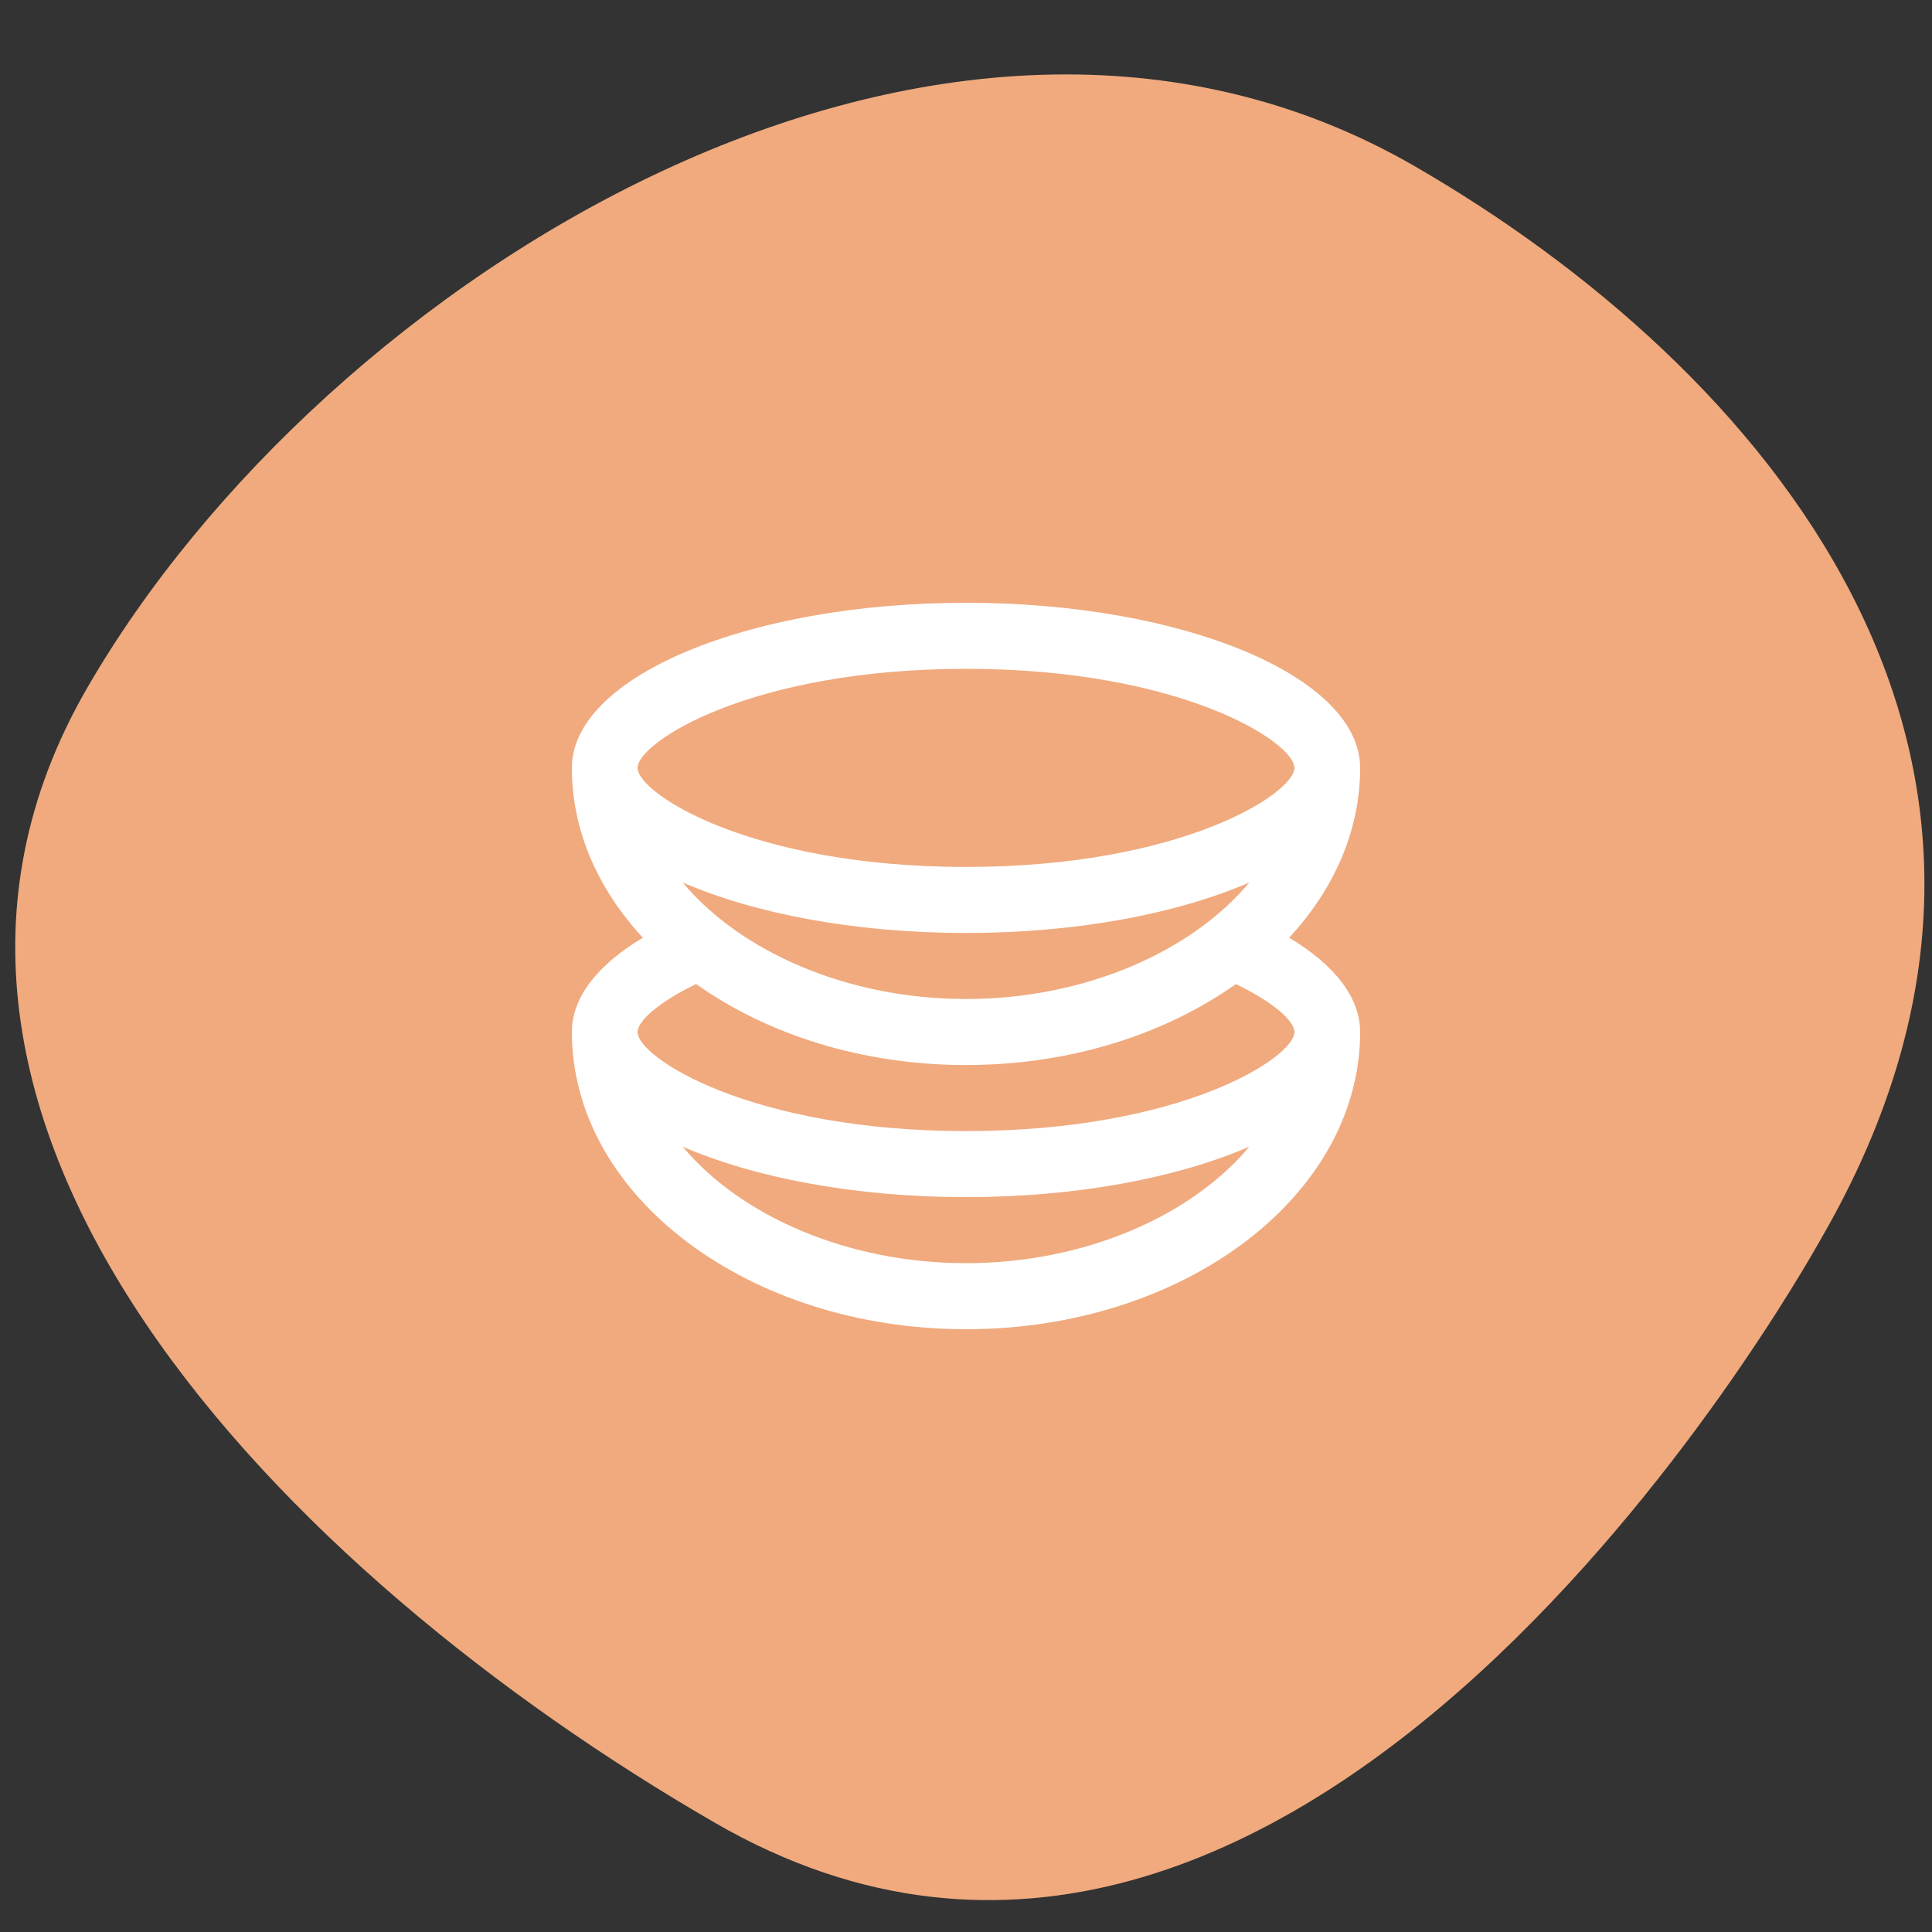
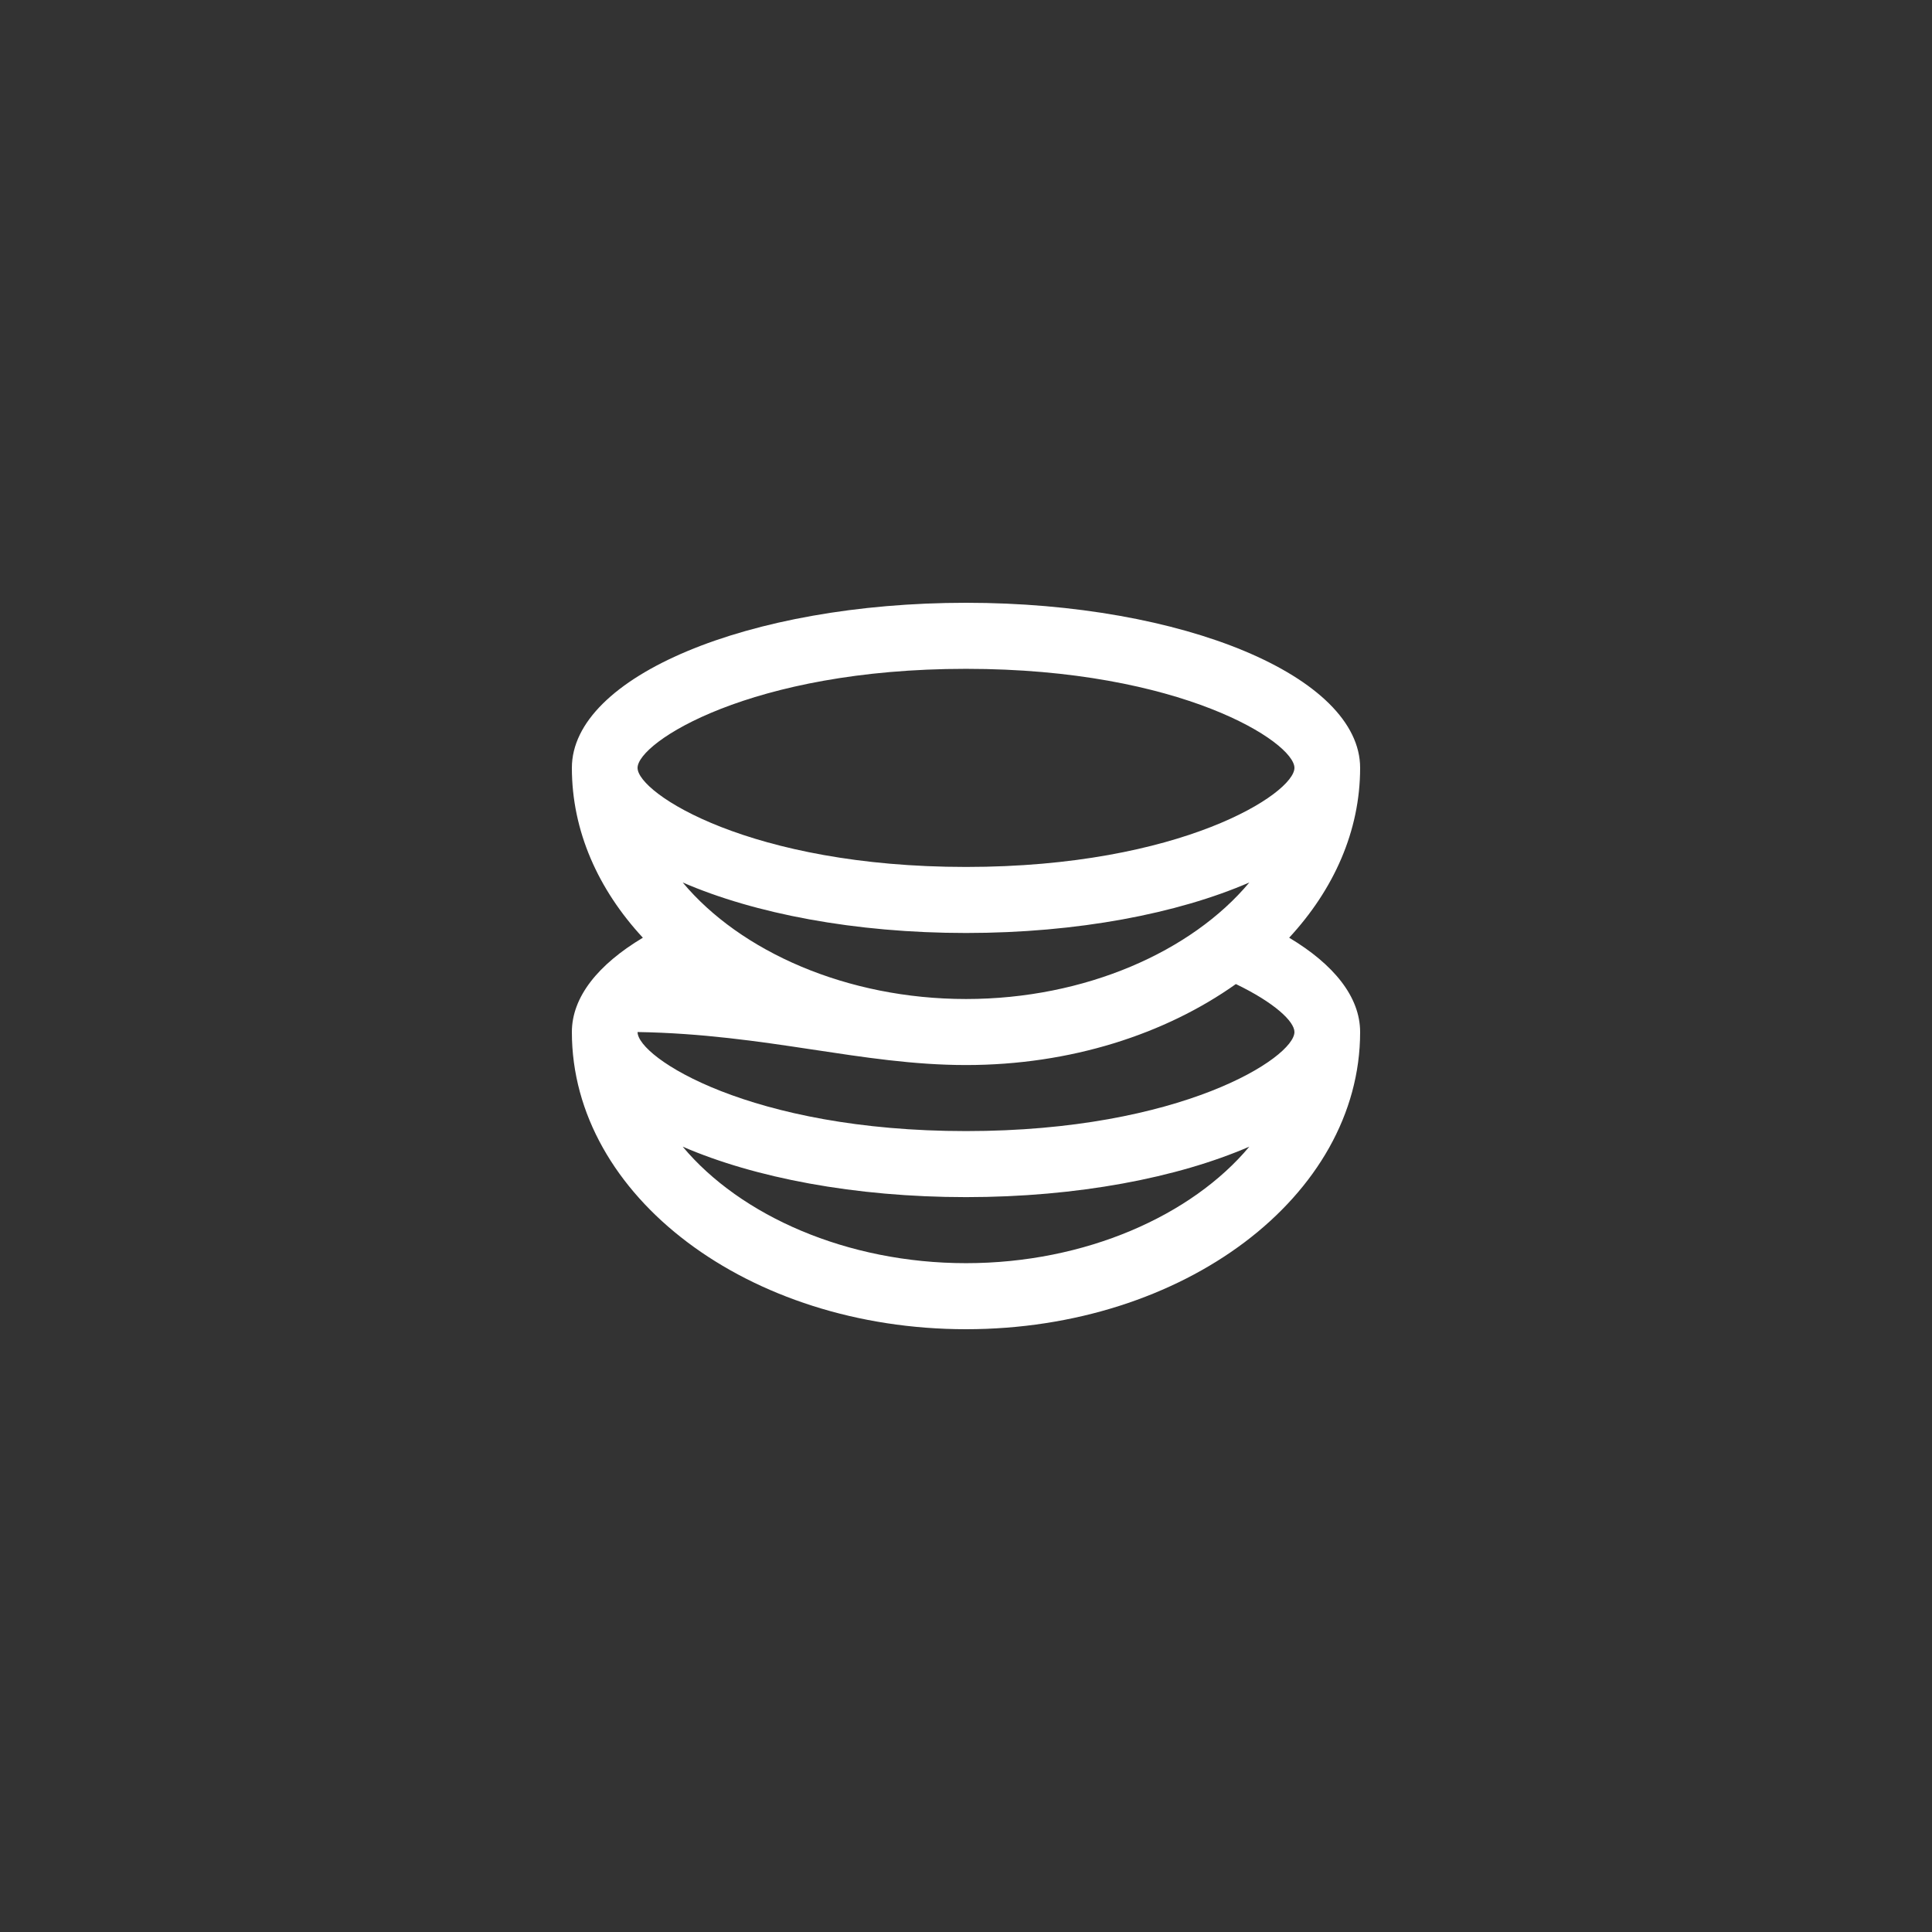
<svg xmlns="http://www.w3.org/2000/svg" width="125" height="125" viewBox="0 0 125 125" fill="none">
  <rect x="0" y="0" width="125" height="125" fill="#333333" stroke="none" />
  <g clip-path="url(#clip0_84_85)">
-     <path fill-rule="evenodd" clip-rule="evenodd" d="M91.513 10.743C113.784 23.601 135.936 48.771 117.867 80.067C117.858 80.083 117.841 80.113 117.816 80.157C116.265 82.906 84.147 139.811 46.281 117.949C18.357 101.827 -10.477 72.424 5.619 44.546C20.952 17.988 60.935 -6.912 91.513 10.743Z" fill="#F0AA7E" />
-     <path d="M83.409 60.67C86.294 57.553 88 53.769 88 49.681C88 43.782 76.582 39 62.502 39C48.418 39 37 43.782 37 49.681C37 53.769 38.705 57.553 41.593 60.67C38.703 62.399 37 64.501 37 66.772C37 77.391 48.418 86 62.503 86C76.582 86 88 77.391 88 66.772C88 64.501 86.299 62.399 83.409 60.67ZM41.25 49.681C41.25 48.033 48.557 43.273 62.502 43.273C76.444 43.273 83.75 48.033 83.75 49.681C83.75 51.327 76.444 56.091 62.502 56.091C48.557 56.091 41.25 51.327 41.25 49.681ZM80.832 57.096C77.105 61.559 70.213 64.636 62.503 64.636C54.789 64.636 47.897 61.559 44.171 57.096C48.807 59.107 55.299 60.364 62.503 60.364C69.704 60.364 76.195 59.107 80.832 57.096ZM62.502 81.727C54.789 81.727 47.895 78.649 44.17 74.188C48.806 76.198 55.299 77.454 62.502 77.454C69.704 77.454 76.195 76.198 80.831 74.188C77.105 78.649 70.214 81.727 62.502 81.727ZM62.502 73.181C48.557 73.181 41.25 68.418 41.25 66.772C41.25 66.086 42.553 64.864 45.041 63.668C49.605 66.909 55.738 68.908 62.502 68.908C69.264 68.908 75.395 66.909 79.961 63.668C82.446 64.864 83.75 66.085 83.75 66.772C83.75 68.418 76.444 73.181 62.502 73.181Z" fill="white" />
+     <path d="M83.409 60.67C86.294 57.553 88 53.769 88 49.681C88 43.782 76.582 39 62.502 39C48.418 39 37 43.782 37 49.681C37 53.769 38.705 57.553 41.593 60.67C38.703 62.399 37 64.501 37 66.772C37 77.391 48.418 86 62.503 86C76.582 86 88 77.391 88 66.772C88 64.501 86.299 62.399 83.409 60.67ZM41.25 49.681C41.25 48.033 48.557 43.273 62.502 43.273C76.444 43.273 83.75 48.033 83.75 49.681C83.75 51.327 76.444 56.091 62.502 56.091C48.557 56.091 41.25 51.327 41.25 49.681ZM80.832 57.096C77.105 61.559 70.213 64.636 62.503 64.636C54.789 64.636 47.897 61.559 44.171 57.096C48.807 59.107 55.299 60.364 62.503 60.364C69.704 60.364 76.195 59.107 80.832 57.096ZM62.502 81.727C54.789 81.727 47.895 78.649 44.17 74.188C48.806 76.198 55.299 77.454 62.502 77.454C69.704 77.454 76.195 76.198 80.831 74.188C77.105 78.649 70.214 81.727 62.502 81.727ZM62.502 73.181C48.557 73.181 41.25 68.418 41.25 66.772C49.605 66.909 55.738 68.908 62.502 68.908C69.264 68.908 75.395 66.909 79.961 63.668C82.446 64.864 83.75 66.085 83.75 66.772C83.75 68.418 76.444 73.181 62.502 73.181Z" fill="white" />
  </g>
  <defs>
    <clipPath id="clip0_84_85">
      <rect width="125" height="125" fill="white" />
    </clipPath>
  </defs>
</svg>